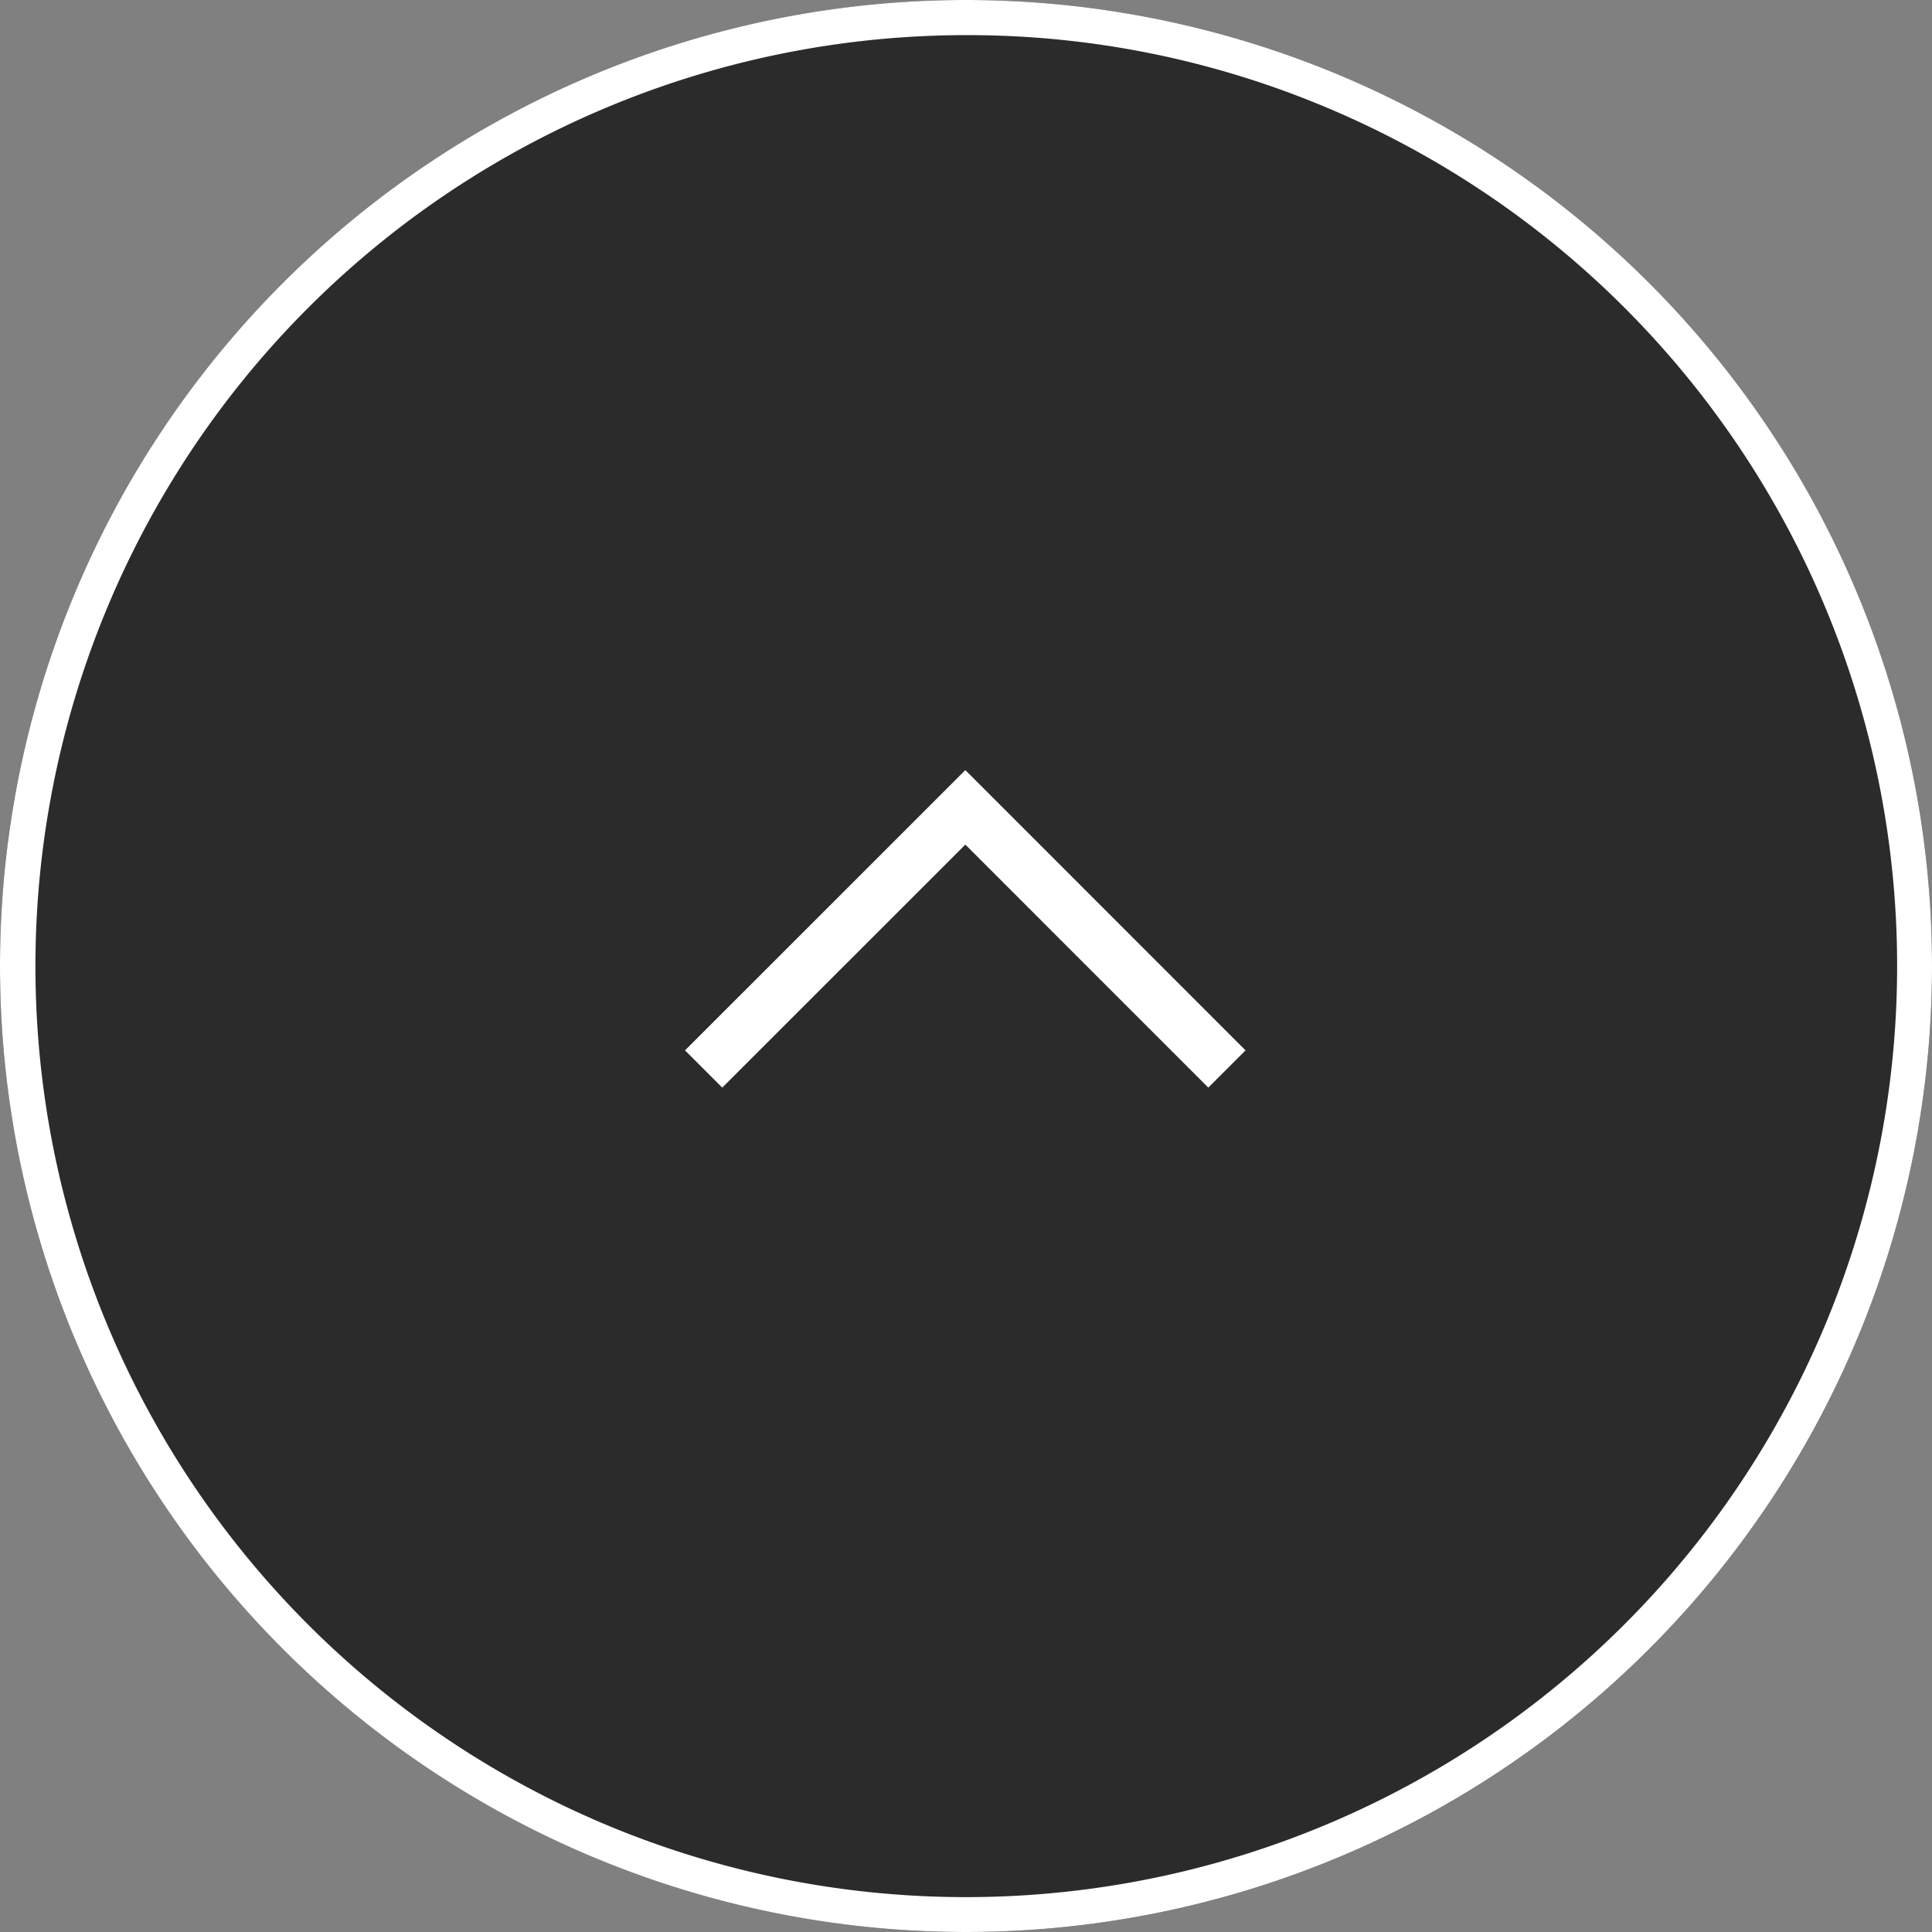
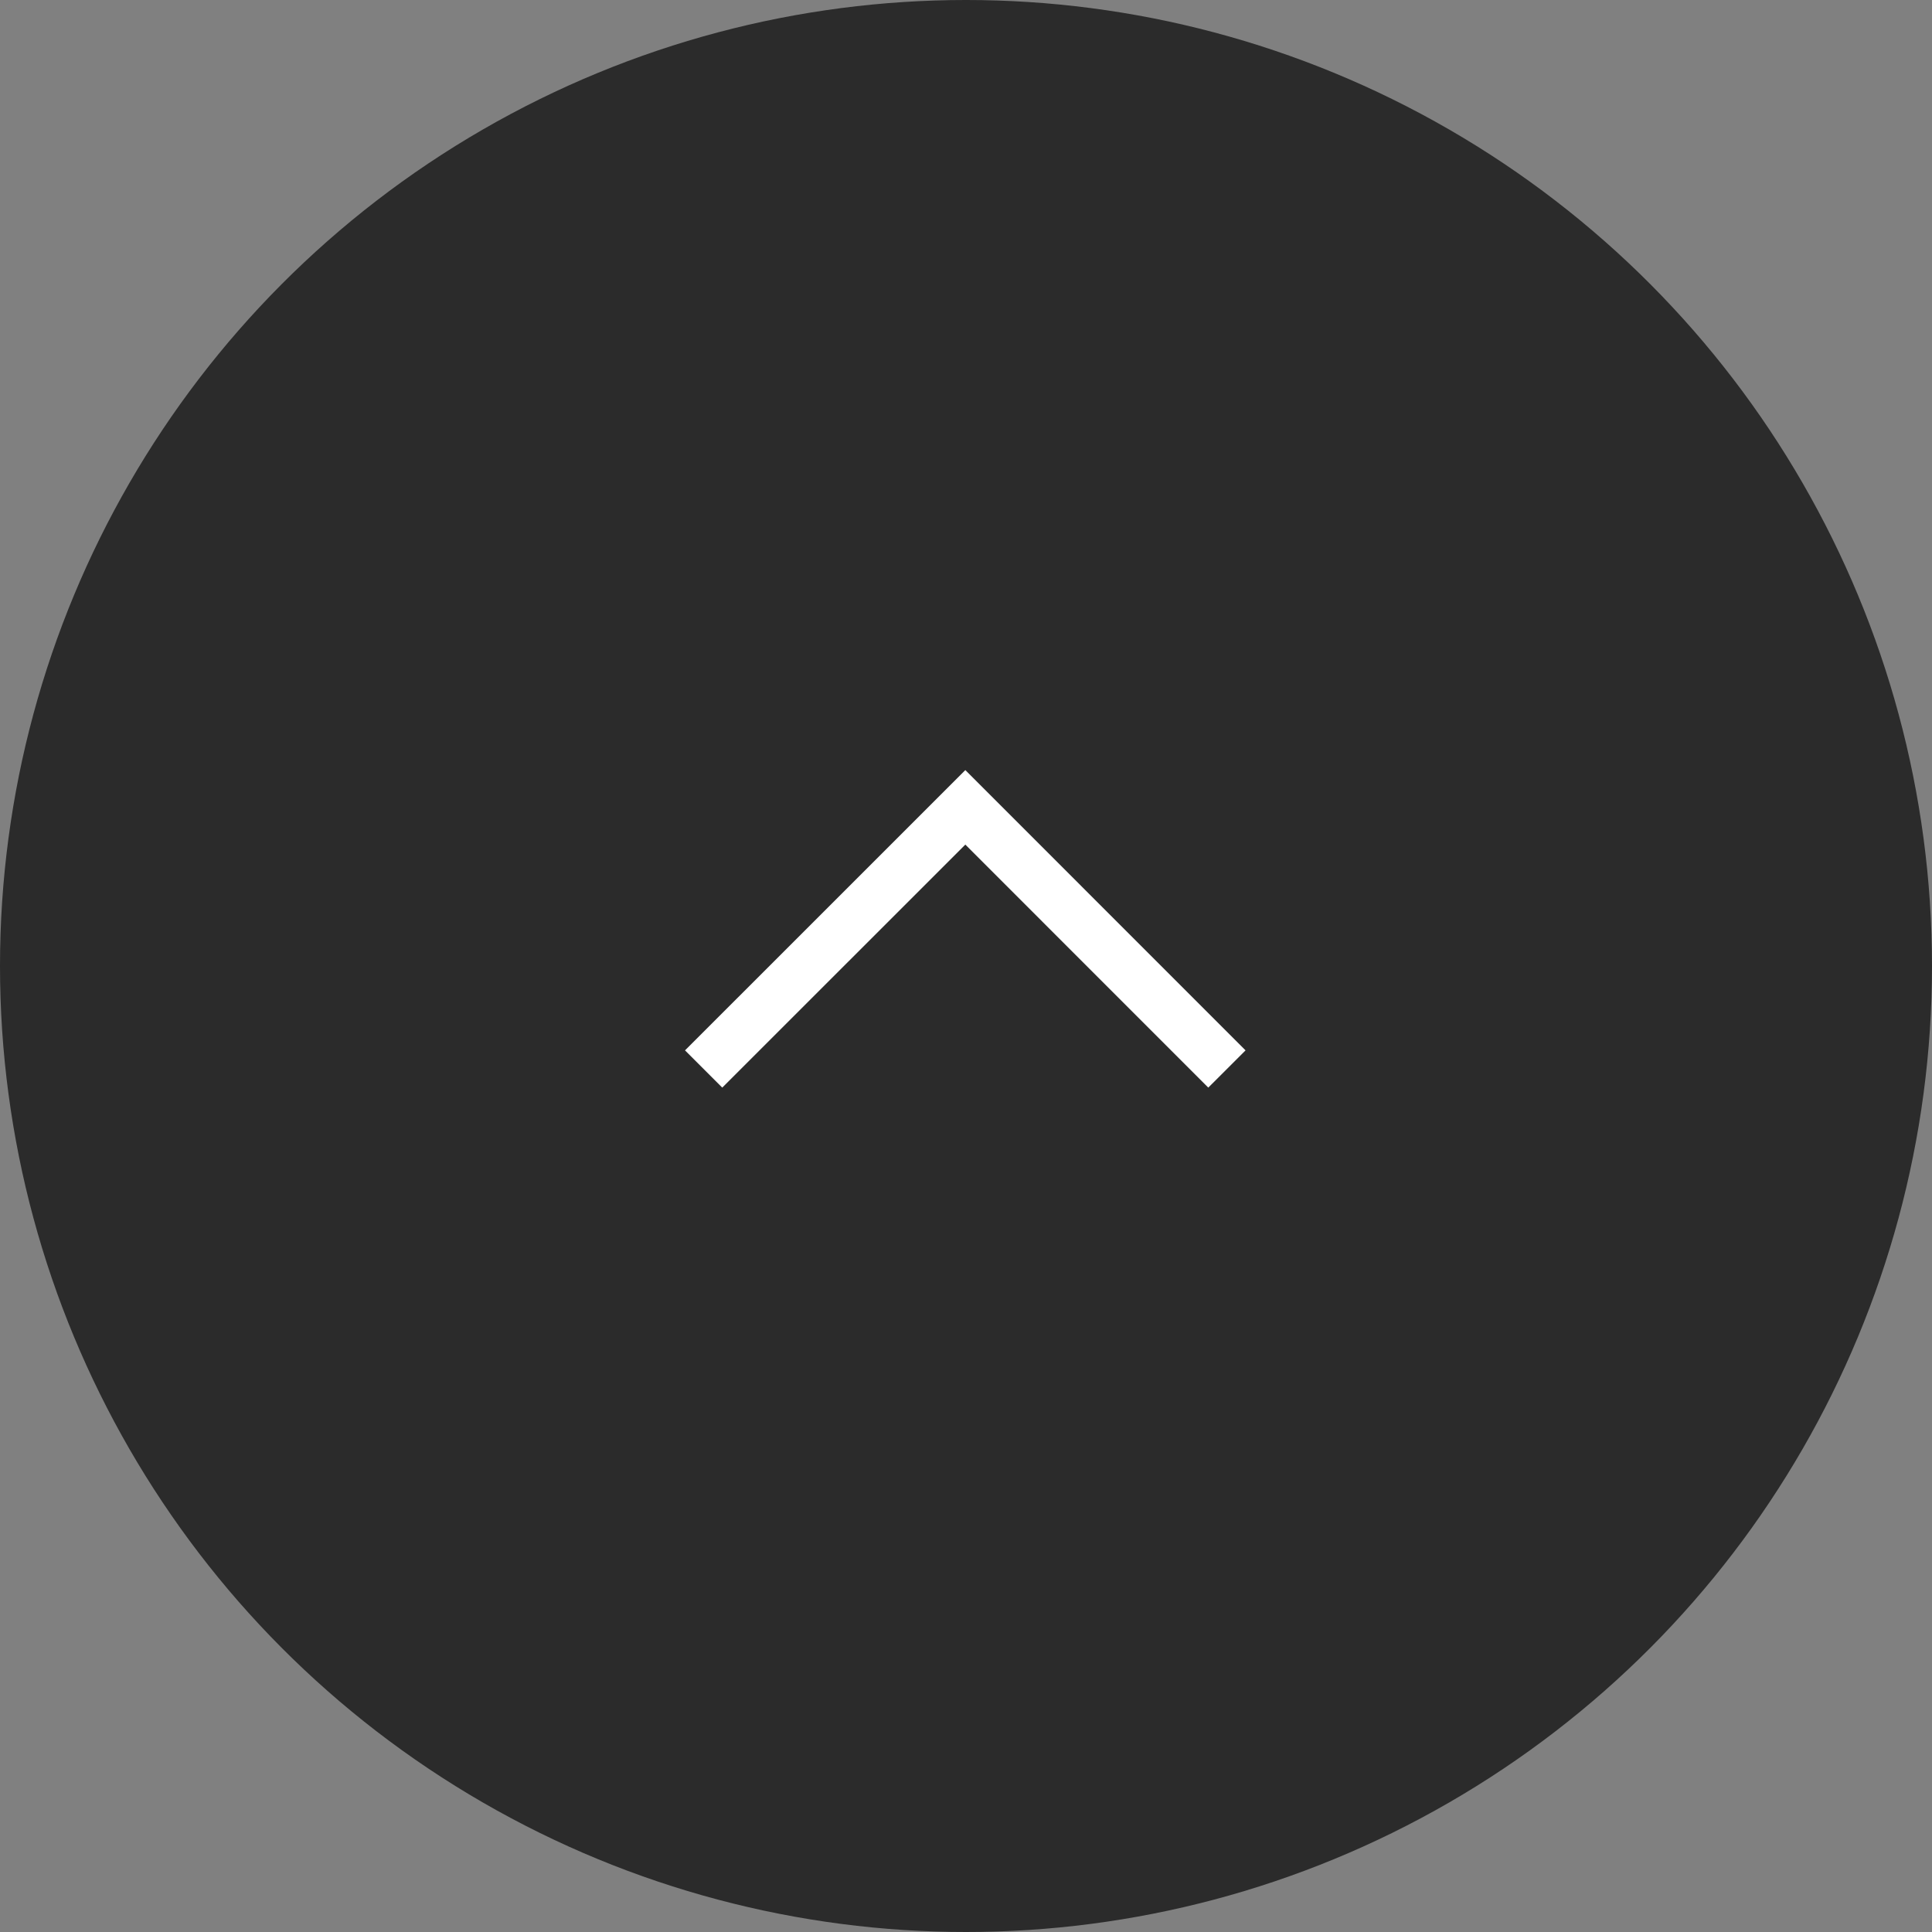
<svg xmlns="http://www.w3.org/2000/svg" width="55" height="55" viewBox="0 0 55 55">
  <rect x="0" y="0" width="55" height="55" fill="#808080" stroke="none" />
  <g id="グループ_118642" data-name="グループ 118642" transform="translate(-1215.008 -5161.008)">
    <circle id="楕円形_6" data-name="楕円形 6" cx="27.5" cy="27.5" r="27.5" transform="translate(1215.008 5161.008)" fill="#2b2b2b" />
-     <path id="楕円形_6_-_アウトライン" data-name="楕円形 6 - アウトライン" d="M27.5,1A26.507,26.507,0,0,0,17.185,51.918,26.507,26.507,0,0,0,37.815,3.082,26.333,26.333,0,0,0,27.5,1m0-1A27.5,27.5,0,1,1,0,27.5,27.5,27.5,0,0,1,27.5,0Z" transform="translate(1215.008 5161.008)" fill="#fff" />
    <path id="パス_1069" data-name="パス 1069" d="M.531,15.427-.529,14.366,6.389,7.45-.529.53.531-.53,8.51,7.45Z" transform="translate(1235.039 5191.441) rotate(-90)" fill="#fff" />
  </g>
</svg>